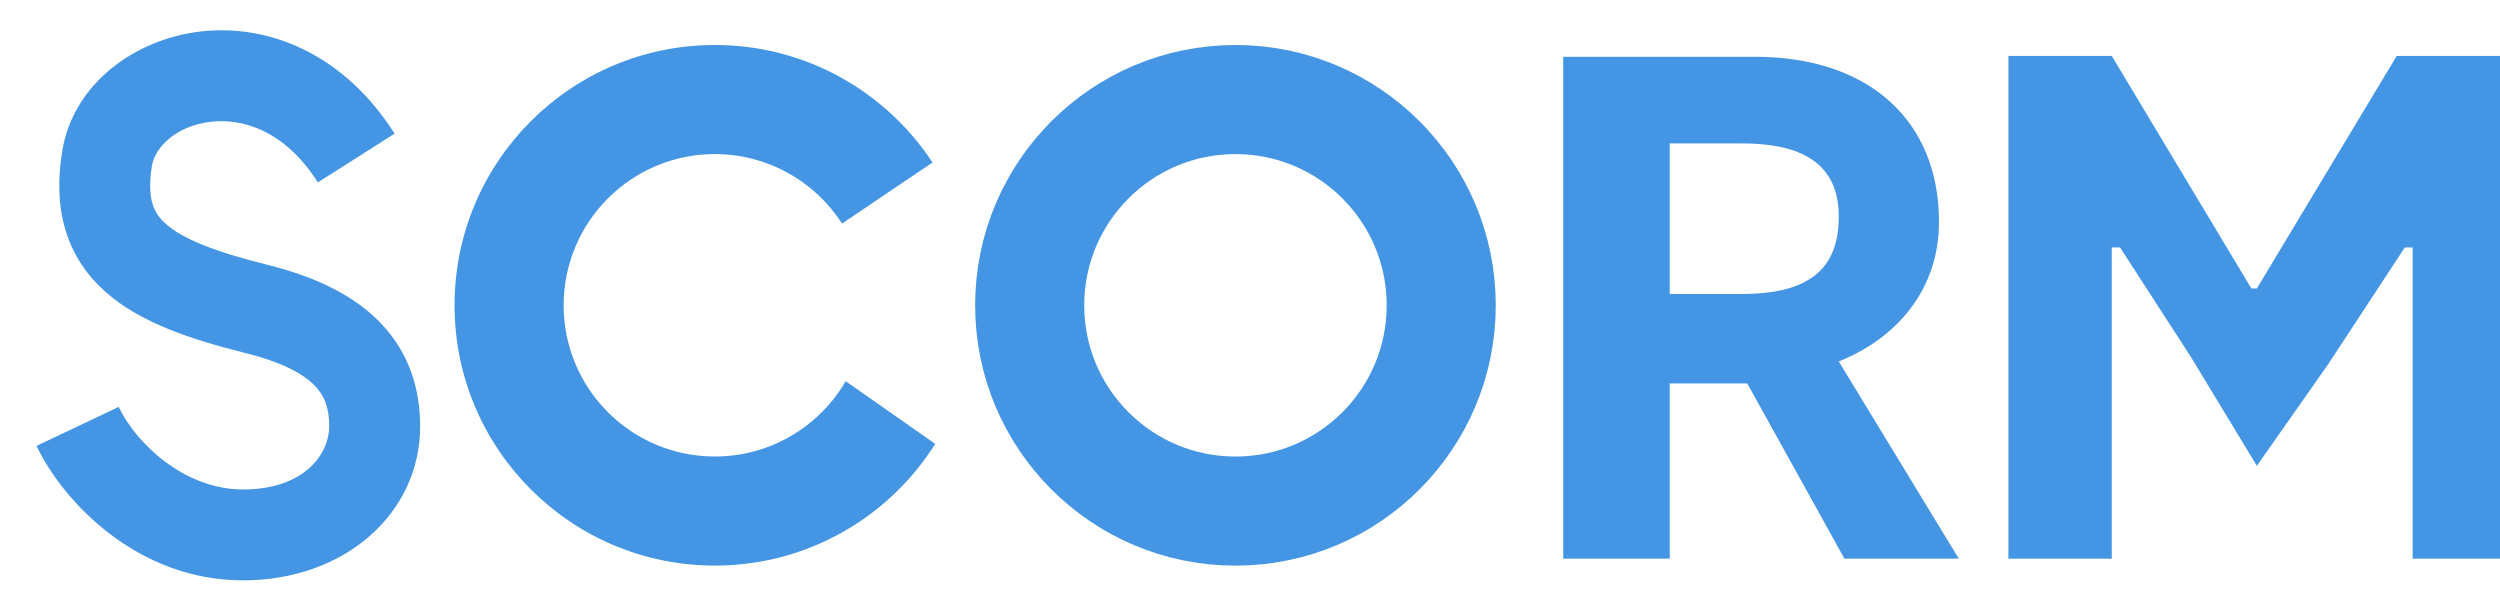
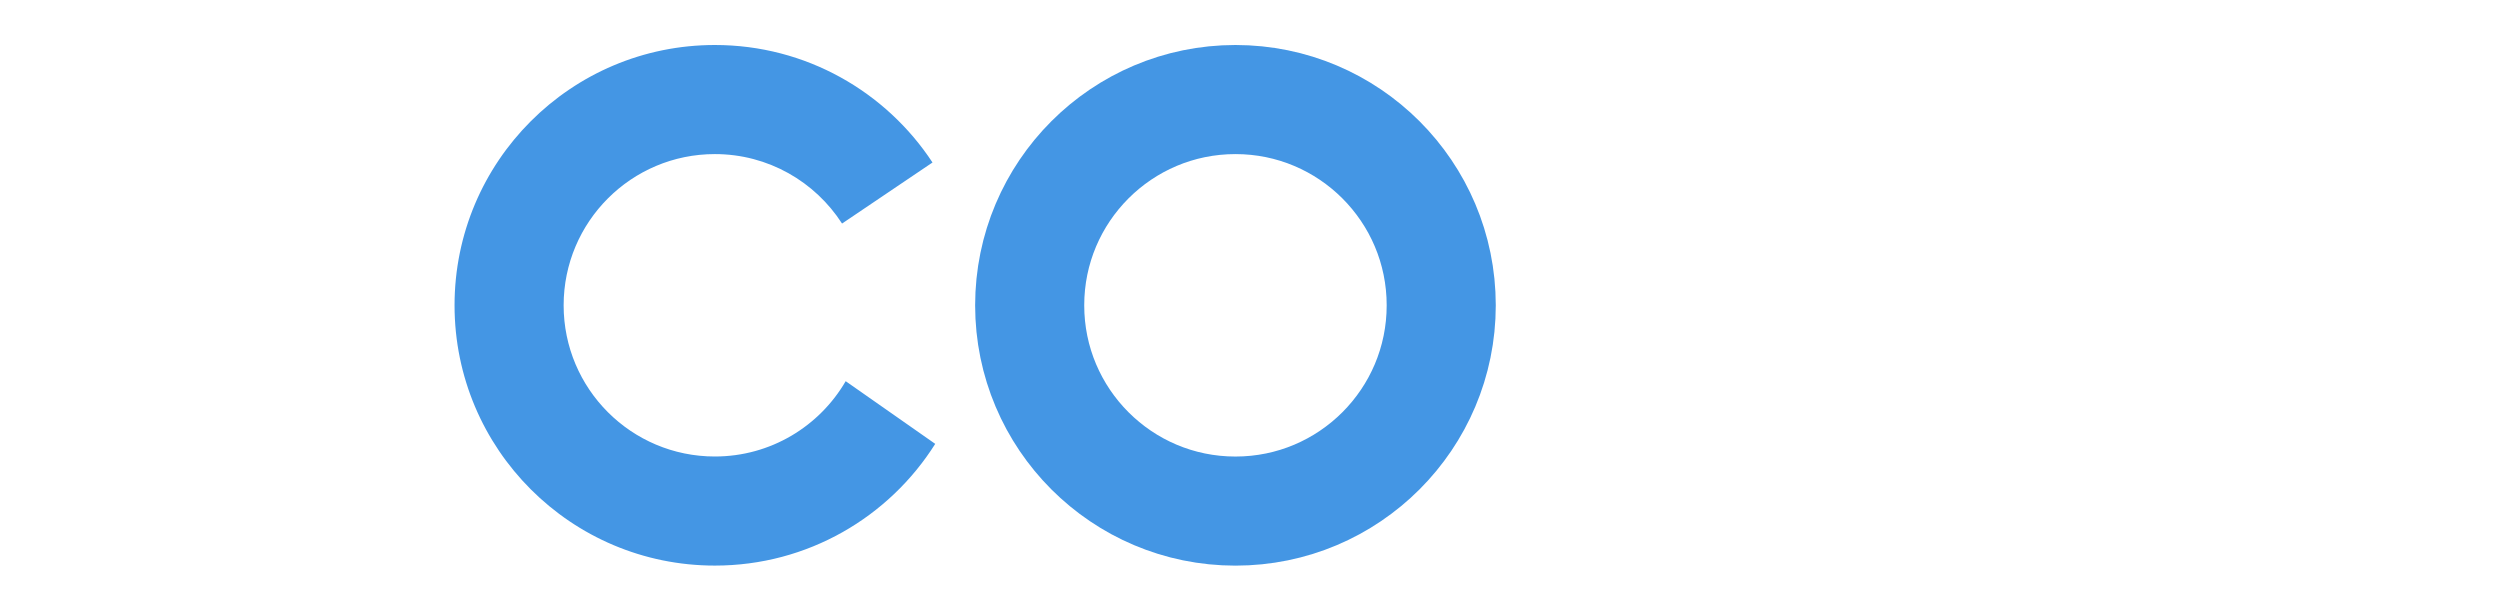
<svg xmlns="http://www.w3.org/2000/svg" width="55" height="13" viewBox="0 0 55 13" fill="none">
-   <path d="M43.094 12.291L40.453 7.952C41.74 7.436 42.658 6.36 42.658 4.881C42.658 2.653 41.115 1.249 38.61 1.249H34.391V12.291H36.734V8.436H38.44L40.578 12.291H43.094ZM38.312 3.155C39.406 3.155 40.453 3.444 40.453 4.764C40.453 5.924 39.791 6.467 38.323 6.467H36.734V3.155H38.312Z" fill="#4496E4" />
-   <path d="M44.185 12.29H46.459V5.444H46.641L48.203 7.858L49.651 10.248L51.219 8.014L52.906 5.444H53.078V12.29H55.001V1.231H52.727L49.651 6.346H49.53L46.459 1.231H44.185V12.29Z" fill="#4496E4" />
  <circle cx="27.18" cy="6.717" r="4.527" stroke="#4496E4" stroke-width="2.4" />
  <path fill-rule="evenodd" clip-rule="evenodd" d="M18.605 8.386C18.029 9.377 16.956 10.043 15.727 10.043C13.889 10.043 12.4 8.554 12.4 6.717C12.4 4.88 13.889 3.39 15.727 3.39C16.901 3.39 17.933 3.999 18.525 4.918L20.515 3.575C19.492 2.018 17.729 0.99 15.727 0.99C12.564 0.99 10 3.554 10 6.717C10 9.879 12.564 12.443 15.727 12.443C17.769 12.443 19.562 11.374 20.575 9.765L18.605 8.386Z" fill="#4496E4" />
-   <path fill-rule="evenodd" clip-rule="evenodd" d="M4.64 2.679C3.851 2.771 3.408 3.259 3.344 3.641C3.277 4.044 3.302 4.308 3.355 4.484C3.405 4.649 3.495 4.79 3.654 4.93C4.024 5.256 4.709 5.533 5.888 5.827C6.921 6.085 7.773 6.483 8.369 7.102C8.994 7.75 9.243 8.543 9.243 9.38C9.243 11.299 7.579 12.768 5.347 12.768C3.007 12.768 1.377 11.02 0.804 9.809L2.611 8.952C2.977 9.724 4.031 10.768 5.347 10.768C6.717 10.768 7.243 9.967 7.243 9.38C7.243 8.965 7.133 8.701 6.929 8.489C6.696 8.247 6.249 7.979 5.403 7.768C4.233 7.475 3.105 7.111 2.333 6.432C1.922 6.071 1.608 5.619 1.441 5.062C1.276 4.516 1.269 3.928 1.371 3.312C1.621 1.816 2.998 0.856 4.41 0.693C5.91 0.519 7.566 1.184 8.681 2.94L6.993 4.013C6.269 2.873 5.342 2.598 4.64 2.679Z" fill="#4496E4" />
</svg>